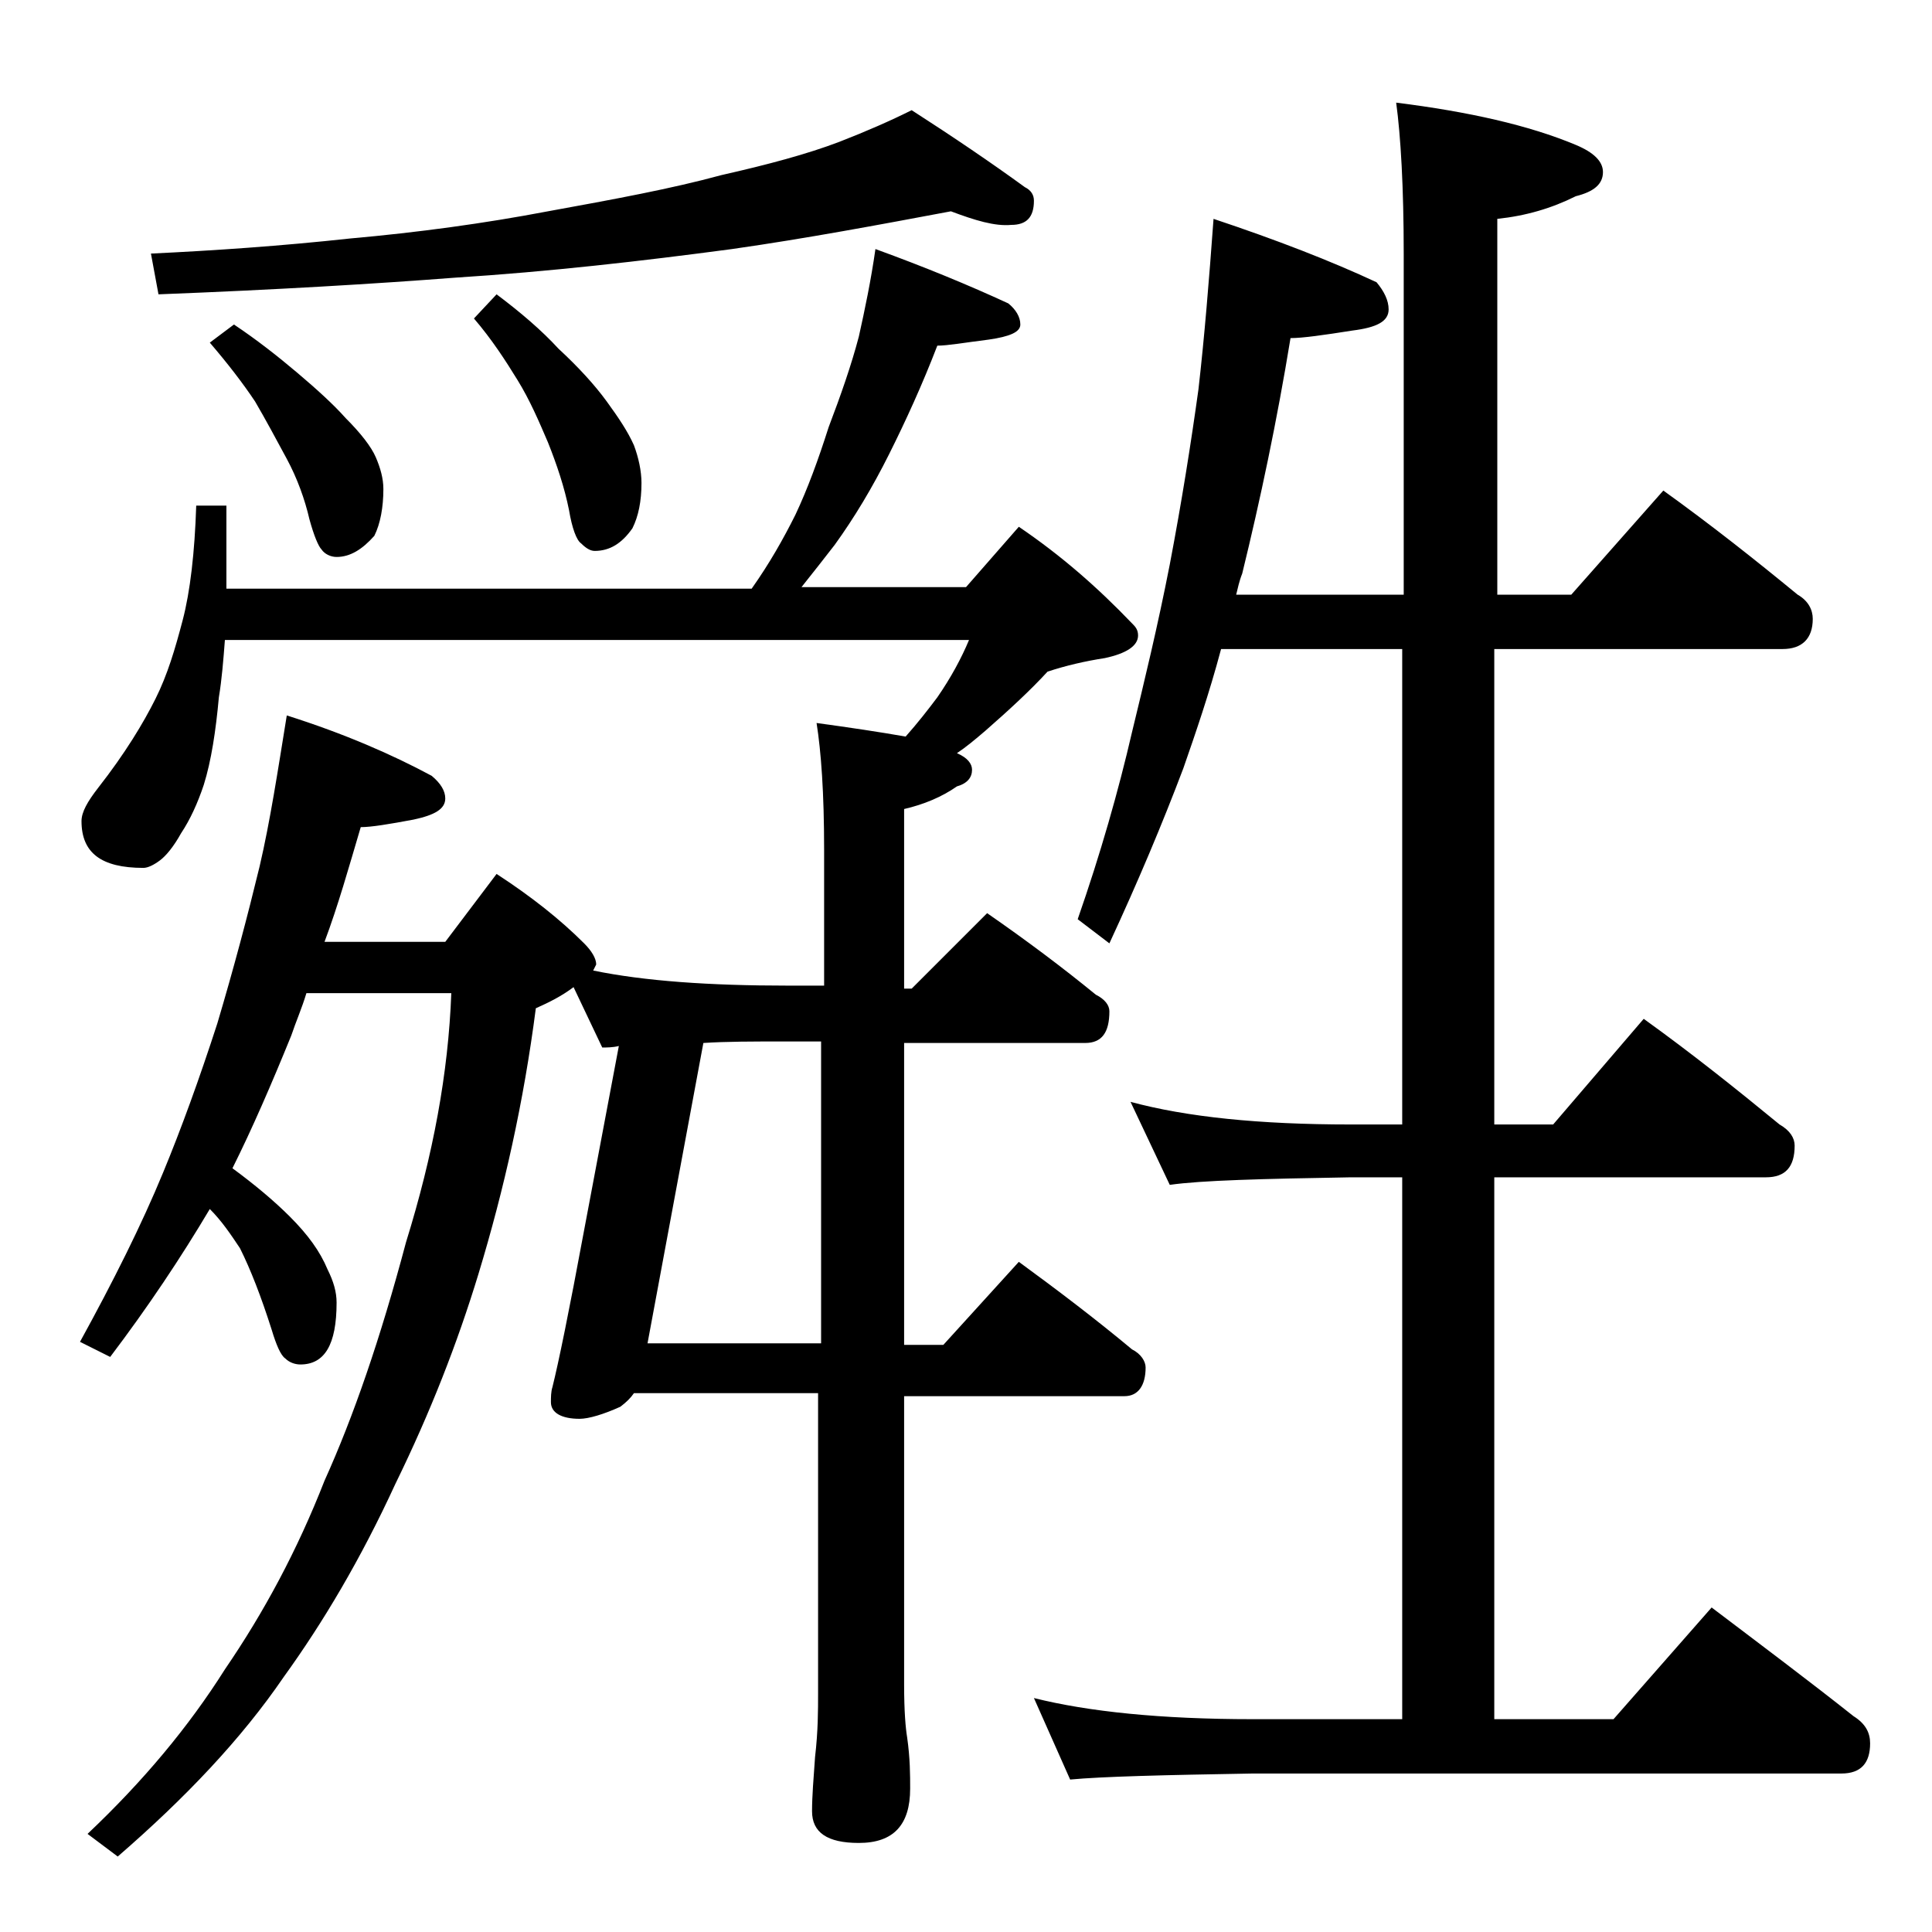
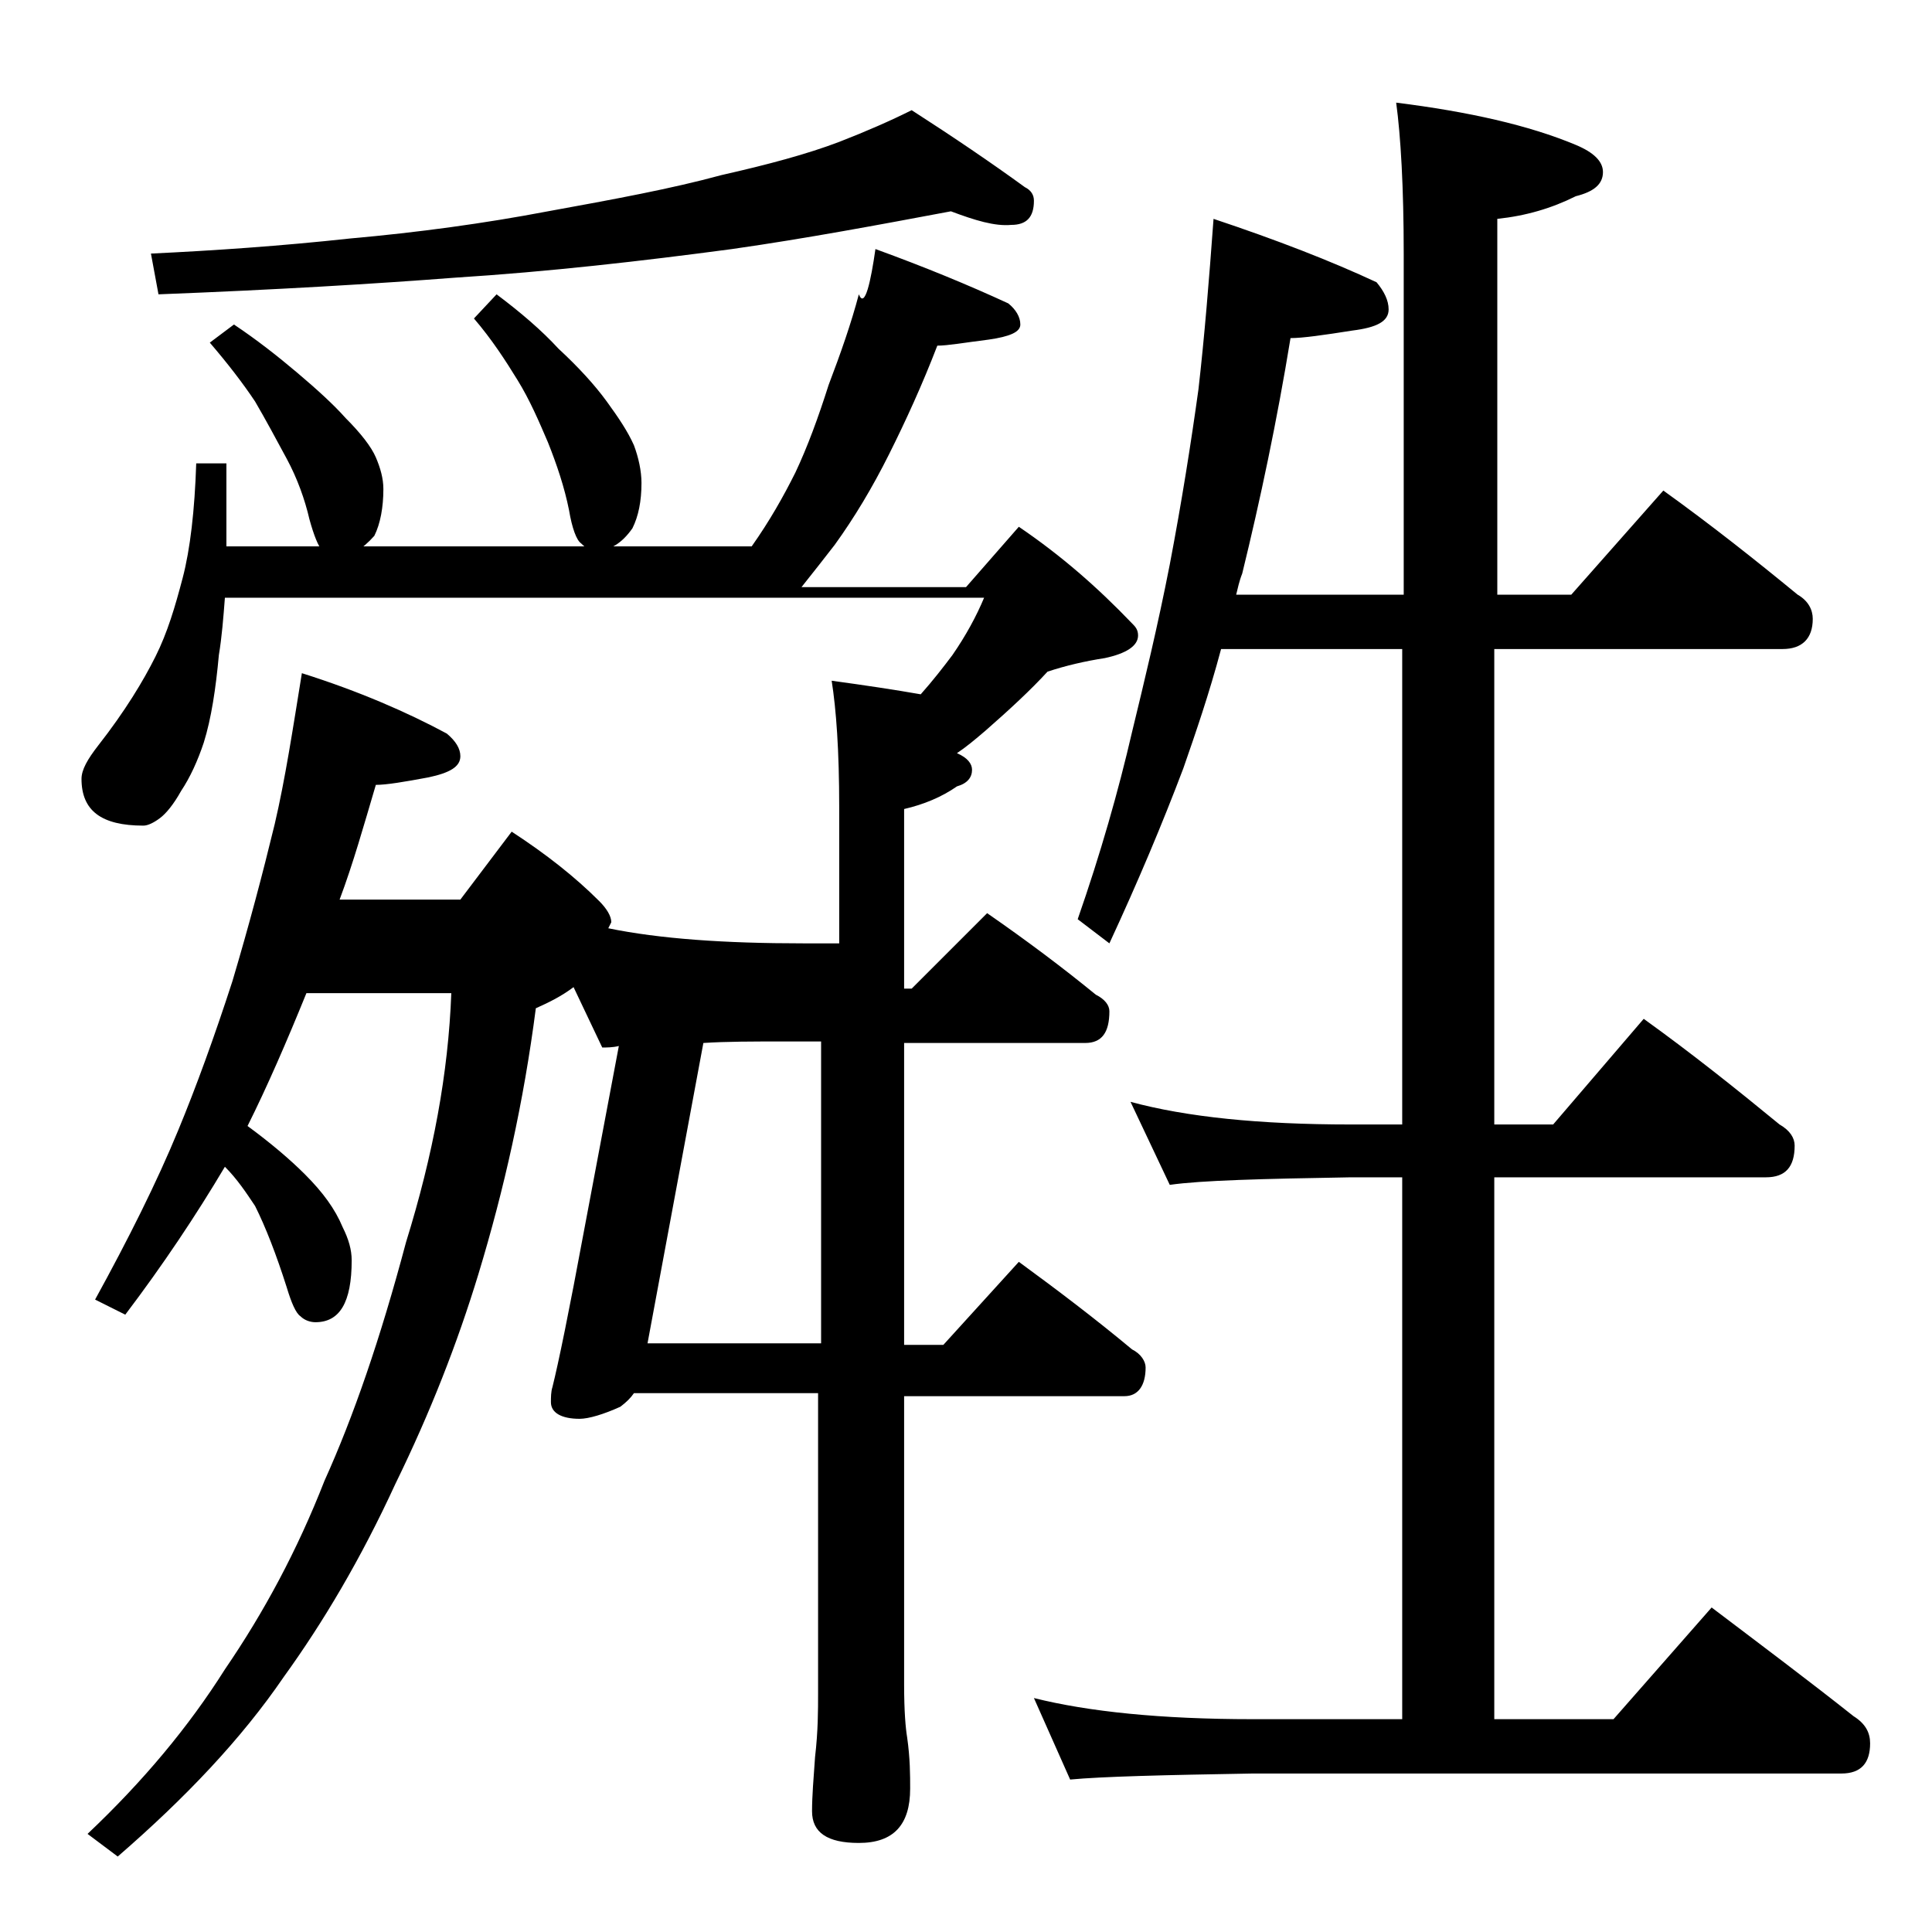
<svg xmlns="http://www.w3.org/2000/svg" version="1.1" id="Layer_1" x="0px" y="0px" viewBox="0 0 128 128" enable-background="new 0 0 128 128" xml:space="preserve">
-   <path d="M58,16.5c3.3,1.2,6.2,2.4,8.8,3.6c0.5,0.4,0.8,0.9,0.8,1.4s-0.7,0.8-2.1,1c-1.6,0.2-2.7,0.4-3.4,0.4c-1,2.6-2.1,5-3.2,7.2  c-1.1,2.2-2.3,4.2-3.6,6c-0.7,0.9-1.4,1.8-2.2,2.8H64l3.5-4c2.8,1.9,5.2,4,7.5,6.4c0.2,0.2,0.4,0.4,0.4,0.8c0,0.7-0.8,1.2-2.2,1.5  c-1.3,0.2-2.6,0.5-3.8,0.9c-1.1,1.2-2.5,2.5-4.1,3.9c-0.7,0.6-1.3,1.1-1.9,1.5c0.7,0.3,1,0.7,1,1.1c0,0.5-0.3,0.9-1,1.1  c-1,0.7-2.2,1.2-3.5,1.5v11.9h0.5l5-5c2.6,1.8,5,3.6,7.2,5.4c0.6,0.3,0.9,0.7,0.9,1.1c0,1.4-0.5,2.1-1.6,2.1h-12v20h2.6l5-5.5  c2.6,1.9,5.1,3.8,7.5,5.8c0.6,0.3,0.9,0.8,0.9,1.2c0,1.2-0.5,1.9-1.4,1.9H59.9v19.1c0,1.8,0.1,2.9,0.2,3.5c0.2,1.4,0.2,2.5,0.2,3.4  c0,2.4-1.1,3.6-3.4,3.6c-2.1,0-3.1-0.7-3.1-2.1c0-1,0.1-2.2,0.2-3.6c0.2-1.7,0.2-3.1,0.2-4.2V92.3H42c-0.2,0.3-0.5,0.6-0.9,0.9  C40,93.7,39,94,38.4,94c-1.2,0-1.9-0.4-1.9-1.1c0-0.3,0-0.7,0.1-1c0.4-1.6,1.1-5,2.1-10.4L41,69.3c-0.4,0.1-0.8,0.1-1.1,0.1l-1.9-4  c-0.8,0.6-1.6,1-2.5,1.4c-0.8,6.2-2.1,12-3.8,17.6c-1.4,4.6-3.2,9.2-5.5,13.9c-2.3,5-4.8,9.2-7.4,12.8c-2.8,4.1-6.5,8-11,11.9  l-2-1.5c3.7-3.5,6.7-7.1,9.1-10.9c2.6-3.8,4.8-7.9,6.6-12.5c1.9-4.2,3.7-9.4,5.4-15.8c1.8-5.8,2.8-11.2,3-16.5h-9.6  c-0.3,1-0.7,1.9-1,2.8c-1.3,3.2-2.6,6.2-3.9,8.8c1.5,1.1,2.8,2.2,3.8,3.2c1.2,1.2,2,2.3,2.5,3.5c0.4,0.8,0.6,1.5,0.6,2.2  c0,2.8-0.8,4.1-2.4,4.1c-0.3,0-0.7-0.1-1-0.4c-0.3-0.2-0.6-0.9-0.9-1.9c-0.7-2.2-1.4-4-2.1-5.4c-0.6-0.9-1.2-1.8-2-2.6  c-1.9,3.2-4.1,6.5-6.6,9.8l-2-1c2.2-4,4.1-7.8,5.5-11.2c1.2-2.9,2.4-6.2,3.6-9.9c1.1-3.7,2-7.1,2.8-10.4c0.7-3,1.2-6.3,1.8-10  c3.8,1.2,7,2.6,9.6,4c0.6,0.5,0.9,1,0.9,1.5c0,0.7-0.7,1.1-2.1,1.4c-1.6,0.3-2.8,0.5-3.5,0.5c-0.8,2.7-1.5,5.2-2.4,7.6h8l3.4-4.5  c2.3,1.5,4.2,3,5.8,4.6c0.5,0.5,0.8,1,0.8,1.4c-0.1,0.2-0.2,0.4-0.2,0.4c3.4,0.7,7.7,1,12.9,1h2.4v-9c0-3.8-0.2-6.5-0.5-8.4  c2.2,0.3,4.2,0.6,5.9,0.9c0.8-0.9,1.5-1.8,2.1-2.6c0.9-1.3,1.6-2.6,2.1-3.8H14.9c-0.1,1.3-0.2,2.6-0.4,3.8c-0.2,2.2-0.5,4.2-1,5.8  c-0.4,1.2-0.9,2.3-1.5,3.2c-0.5,0.9-1,1.5-1.4,1.8c-0.4,0.3-0.8,0.5-1.1,0.5c-2.8,0-4.1-1-4.1-3.1c0-0.6,0.4-1.3,1.1-2.2  c1.8-2.3,3-4.3,3.8-5.9c0.8-1.6,1.3-3.3,1.8-5.2c0.5-1.9,0.8-4.5,0.9-7.6H15v5.5h34.8c1.2-1.7,2.1-3.3,2.9-4.9  c0.8-1.7,1.5-3.6,2.2-5.8c0.8-2.1,1.5-4.1,2-6C57.3,20.5,57.7,18.6,58,16.5z M63,14c-4.8,0.9-9.6,1.8-14.5,2.5  c-6,0.8-12.1,1.5-18.4,1.9c-5.2,0.4-11.8,0.8-19.6,1.1L10,16.8c4.2-0.2,8.6-0.5,13.2-1c4.5-0.4,8.9-1,13.1-1.8  c4.4-0.8,8.2-1.5,11.5-2.4c3.1-0.7,5.7-1.4,7.8-2.2C57.4,8.7,59,8,60.4,7.3c2.8,1.8,5.3,3.5,7.5,5.1c0.4,0.2,0.6,0.5,0.6,0.9  c0,1.1-0.5,1.6-1.5,1.6C65.9,15,64.6,14.6,63,14z M15.5,21.5c1.5,1,2.9,2.1,4.2,3.2c1.3,1.1,2.4,2.1,3.2,3c1,1,1.7,1.9,2,2.6  c0.3,0.7,0.5,1.4,0.5,2.1c0,1.2-0.2,2.3-0.6,3.1c-0.8,0.9-1.6,1.4-2.5,1.4c-0.4,0-0.8-0.2-1-0.5c-0.2-0.2-0.5-0.9-0.8-2  c-0.3-1.3-0.8-2.7-1.5-4c-0.7-1.3-1.4-2.6-2.1-3.8c-0.8-1.2-1.8-2.5-3-3.9L15.5,21.5z M32.9,19.5c1.6,1.2,3,2.4,4.1,3.6  c1.3,1.2,2.4,2.4,3.2,3.5c0.8,1.1,1.4,2,1.8,2.9c0.3,0.8,0.5,1.7,0.5,2.5c0,1.2-0.2,2.2-0.6,3c-0.7,1-1.5,1.5-2.5,1.5  c-0.3,0-0.6-0.2-0.9-0.5c-0.3-0.2-0.6-1-0.8-2.2c-0.3-1.5-0.8-3-1.4-4.5c-0.6-1.4-1.2-2.8-2-4.1c-0.8-1.3-1.7-2.7-2.9-4.1L32.9,19.5  z M46.6,69.1L42.9,89h11.5V69H52C49.9,69,48.1,69,46.6,69.1z M80.4,14.5c4.2,1.4,7.8,2.8,10.8,4.2c0.5,0.6,0.8,1.2,0.8,1.8  c0,0.8-0.8,1.2-2.4,1.4c-1.9,0.3-3.3,0.5-4.1,0.5c-0.9,5.5-2,10.7-3.2,15.6c-0.2,0.5-0.3,1-0.4,1.4h11.1V16.8c0-4.4-0.2-7.8-0.5-10  c4.8,0.6,8.8,1.5,11.9,2.8c1.2,0.5,1.8,1.1,1.8,1.8c0,0.8-0.6,1.3-1.8,1.6c-1.6,0.8-3.3,1.3-5.2,1.5v24.9h4.9l6.1-6.9  c3.2,2.3,6.1,4.6,8.9,6.9c0.7,0.4,1,1,1,1.6c0,1.3-0.7,2-2,2H99v31.5h3.9l6-7c3.2,2.3,6.2,4.7,9,7c0.7,0.4,1,0.9,1,1.4  c0,1.4-0.6,2.1-1.9,2.1H99v35.9h7.9l6.5-7.4c3.3,2.5,6.5,4.9,9.4,7.2c0.8,0.5,1.1,1.1,1.1,1.8c0,1.3-0.6,2-1.9,2H83  c-5.9,0.1-10,0.2-12.1,0.4l-2.4-5.4c3.6,0.9,8.4,1.4,14.5,1.4h9.9V78h-3.4c-5.9,0.1-9.9,0.2-12,0.5L74.9,73c3.7,1,8.5,1.5,14.6,1.5  h3.4V43h-12c-0.8,3-1.7,5.6-2.5,7.9c-1.4,3.7-3,7.5-4.9,11.6l-2.1-1.6c1.5-4.3,2.7-8.5,3.6-12.4c0.8-3.3,1.7-7,2.5-11.1  c0.8-4.2,1.4-8,1.9-11.6C79.8,22.3,80.1,18.6,80.4,14.5z" />
+   <path d="M58,16.5c3.3,1.2,6.2,2.4,8.8,3.6c0.5,0.4,0.8,0.9,0.8,1.4s-0.7,0.8-2.1,1c-1.6,0.2-2.7,0.4-3.4,0.4c-1,2.6-2.1,5-3.2,7.2  c-1.1,2.2-2.3,4.2-3.6,6c-0.7,0.9-1.4,1.8-2.2,2.8H64l3.5-4c2.8,1.9,5.2,4,7.5,6.4c0.2,0.2,0.4,0.4,0.4,0.8c0,0.7-0.8,1.2-2.2,1.5  c-1.3,0.2-2.6,0.5-3.8,0.9c-1.1,1.2-2.5,2.5-4.1,3.9c-0.7,0.6-1.3,1.1-1.9,1.5c0.7,0.3,1,0.7,1,1.1c0,0.5-0.3,0.9-1,1.1  c-1,0.7-2.2,1.2-3.5,1.5v11.9h0.5l5-5c2.6,1.8,5,3.6,7.2,5.4c0.6,0.3,0.9,0.7,0.9,1.1c0,1.4-0.5,2.1-1.6,2.1h-12v20h2.6l5-5.5  c2.6,1.9,5.1,3.8,7.5,5.8c0.6,0.3,0.9,0.8,0.9,1.2c0,1.2-0.5,1.9-1.4,1.9H59.9v19.1c0,1.8,0.1,2.9,0.2,3.5c0.2,1.4,0.2,2.5,0.2,3.4  c0,2.4-1.1,3.6-3.4,3.6c-2.1,0-3.1-0.7-3.1-2.1c0-1,0.1-2.2,0.2-3.6c0.2-1.7,0.2-3.1,0.2-4.2V92.3H42c-0.2,0.3-0.5,0.6-0.9,0.9  C40,93.7,39,94,38.4,94c-1.2,0-1.9-0.4-1.9-1.1c0-0.3,0-0.7,0.1-1c0.4-1.6,1.1-5,2.1-10.4L41,69.3c-0.4,0.1-0.8,0.1-1.1,0.1l-1.9-4  c-0.8,0.6-1.6,1-2.5,1.4c-0.8,6.2-2.1,12-3.8,17.6c-1.4,4.6-3.2,9.2-5.5,13.9c-2.3,5-4.8,9.2-7.4,12.8c-2.8,4.1-6.5,8-11,11.9  l-2-1.5c3.7-3.5,6.7-7.1,9.1-10.9c2.6-3.8,4.8-7.9,6.6-12.5c1.9-4.2,3.7-9.4,5.4-15.8c1.8-5.8,2.8-11.2,3-16.5h-9.6  c-1.3,3.2-2.6,6.2-3.9,8.8c1.5,1.1,2.8,2.2,3.8,3.2c1.2,1.2,2,2.3,2.5,3.5c0.4,0.8,0.6,1.5,0.6,2.2  c0,2.8-0.8,4.1-2.4,4.1c-0.3,0-0.7-0.1-1-0.4c-0.3-0.2-0.6-0.9-0.9-1.9c-0.7-2.2-1.4-4-2.1-5.4c-0.6-0.9-1.2-1.8-2-2.6  c-1.9,3.2-4.1,6.5-6.6,9.8l-2-1c2.2-4,4.1-7.8,5.5-11.2c1.2-2.9,2.4-6.2,3.6-9.9c1.1-3.7,2-7.1,2.8-10.4c0.7-3,1.2-6.3,1.8-10  c3.8,1.2,7,2.6,9.6,4c0.6,0.5,0.9,1,0.9,1.5c0,0.7-0.7,1.1-2.1,1.4c-1.6,0.3-2.8,0.5-3.5,0.5c-0.8,2.7-1.5,5.2-2.4,7.6h8l3.4-4.5  c2.3,1.5,4.2,3,5.8,4.6c0.5,0.5,0.8,1,0.8,1.4c-0.1,0.2-0.2,0.4-0.2,0.4c3.4,0.7,7.7,1,12.9,1h2.4v-9c0-3.8-0.2-6.5-0.5-8.4  c2.2,0.3,4.2,0.6,5.9,0.9c0.8-0.9,1.5-1.8,2.1-2.6c0.9-1.3,1.6-2.6,2.1-3.8H14.9c-0.1,1.3-0.2,2.6-0.4,3.8c-0.2,2.2-0.5,4.2-1,5.8  c-0.4,1.2-0.9,2.3-1.5,3.2c-0.5,0.9-1,1.5-1.4,1.8c-0.4,0.3-0.8,0.5-1.1,0.5c-2.8,0-4.1-1-4.1-3.1c0-0.6,0.4-1.3,1.1-2.2  c1.8-2.3,3-4.3,3.8-5.9c0.8-1.6,1.3-3.3,1.8-5.2c0.5-1.9,0.8-4.5,0.9-7.6H15v5.5h34.8c1.2-1.7,2.1-3.3,2.9-4.9  c0.8-1.7,1.5-3.6,2.2-5.8c0.8-2.1,1.5-4.1,2-6C57.3,20.5,57.7,18.6,58,16.5z M63,14c-4.8,0.9-9.6,1.8-14.5,2.5  c-6,0.8-12.1,1.5-18.4,1.9c-5.2,0.4-11.8,0.8-19.6,1.1L10,16.8c4.2-0.2,8.6-0.5,13.2-1c4.5-0.4,8.9-1,13.1-1.8  c4.4-0.8,8.2-1.5,11.5-2.4c3.1-0.7,5.7-1.4,7.8-2.2C57.4,8.7,59,8,60.4,7.3c2.8,1.8,5.3,3.5,7.5,5.1c0.4,0.2,0.6,0.5,0.6,0.9  c0,1.1-0.5,1.6-1.5,1.6C65.9,15,64.6,14.6,63,14z M15.5,21.5c1.5,1,2.9,2.1,4.2,3.2c1.3,1.1,2.4,2.1,3.2,3c1,1,1.7,1.9,2,2.6  c0.3,0.7,0.5,1.4,0.5,2.1c0,1.2-0.2,2.3-0.6,3.1c-0.8,0.9-1.6,1.4-2.5,1.4c-0.4,0-0.8-0.2-1-0.5c-0.2-0.2-0.5-0.9-0.8-2  c-0.3-1.3-0.8-2.7-1.5-4c-0.7-1.3-1.4-2.6-2.1-3.8c-0.8-1.2-1.8-2.5-3-3.9L15.5,21.5z M32.9,19.5c1.6,1.2,3,2.4,4.1,3.6  c1.3,1.2,2.4,2.4,3.2,3.5c0.8,1.1,1.4,2,1.8,2.9c0.3,0.8,0.5,1.7,0.5,2.5c0,1.2-0.2,2.2-0.6,3c-0.7,1-1.5,1.5-2.5,1.5  c-0.3,0-0.6-0.2-0.9-0.5c-0.3-0.2-0.6-1-0.8-2.2c-0.3-1.5-0.8-3-1.4-4.5c-0.6-1.4-1.2-2.8-2-4.1c-0.8-1.3-1.7-2.7-2.9-4.1L32.9,19.5  z M46.6,69.1L42.9,89h11.5V69H52C49.9,69,48.1,69,46.6,69.1z M80.4,14.5c4.2,1.4,7.8,2.8,10.8,4.2c0.5,0.6,0.8,1.2,0.8,1.8  c0,0.8-0.8,1.2-2.4,1.4c-1.9,0.3-3.3,0.5-4.1,0.5c-0.9,5.5-2,10.7-3.2,15.6c-0.2,0.5-0.3,1-0.4,1.4h11.1V16.8c0-4.4-0.2-7.8-0.5-10  c4.8,0.6,8.8,1.5,11.9,2.8c1.2,0.5,1.8,1.1,1.8,1.8c0,0.8-0.6,1.3-1.8,1.6c-1.6,0.8-3.3,1.3-5.2,1.5v24.9h4.9l6.1-6.9  c3.2,2.3,6.1,4.6,8.9,6.9c0.7,0.4,1,1,1,1.6c0,1.3-0.7,2-2,2H99v31.5h3.9l6-7c3.2,2.3,6.2,4.7,9,7c0.7,0.4,1,0.9,1,1.4  c0,1.4-0.6,2.1-1.9,2.1H99v35.9h7.9l6.5-7.4c3.3,2.5,6.5,4.9,9.4,7.2c0.8,0.5,1.1,1.1,1.1,1.8c0,1.3-0.6,2-1.9,2H83  c-5.9,0.1-10,0.2-12.1,0.4l-2.4-5.4c3.6,0.9,8.4,1.4,14.5,1.4h9.9V78h-3.4c-5.9,0.1-9.9,0.2-12,0.5L74.9,73c3.7,1,8.5,1.5,14.6,1.5  h3.4V43h-12c-0.8,3-1.7,5.6-2.5,7.9c-1.4,3.7-3,7.5-4.9,11.6l-2.1-1.6c1.5-4.3,2.7-8.5,3.6-12.4c0.8-3.3,1.7-7,2.5-11.1  c0.8-4.2,1.4-8,1.9-11.6C79.8,22.3,80.1,18.6,80.4,14.5z" />
</svg>